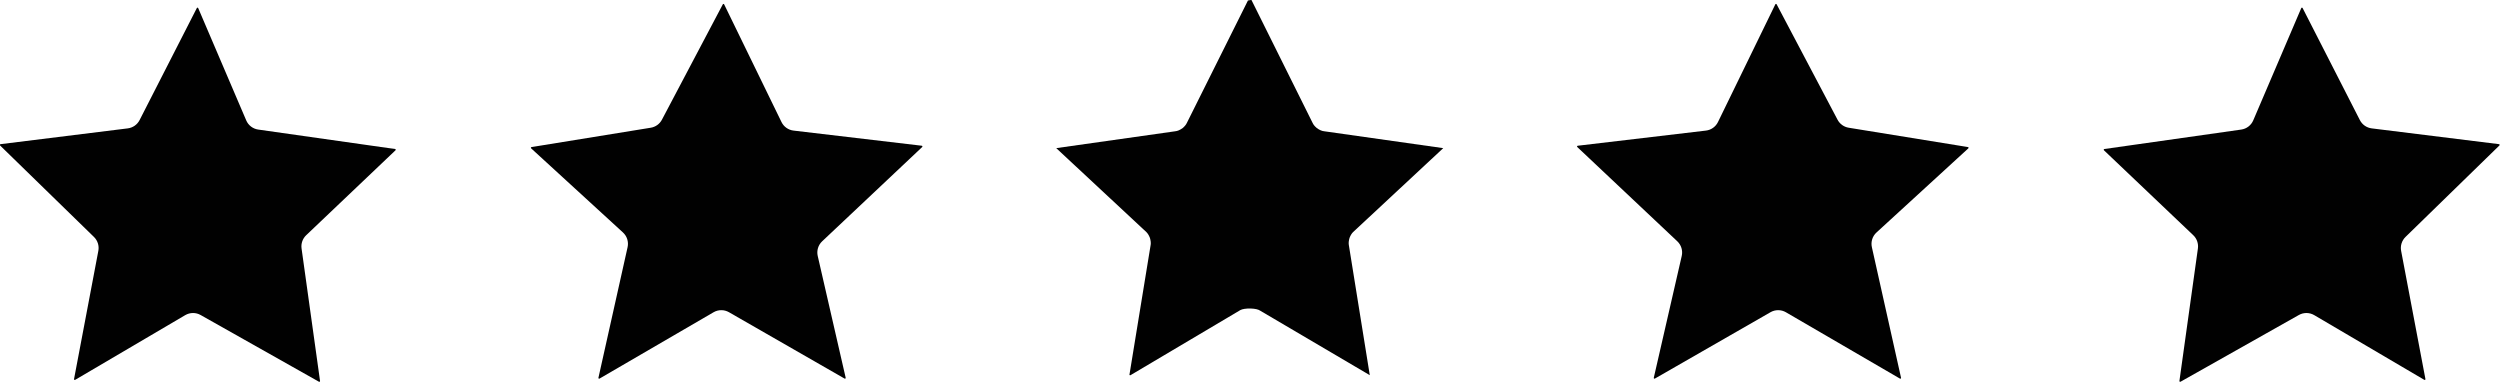
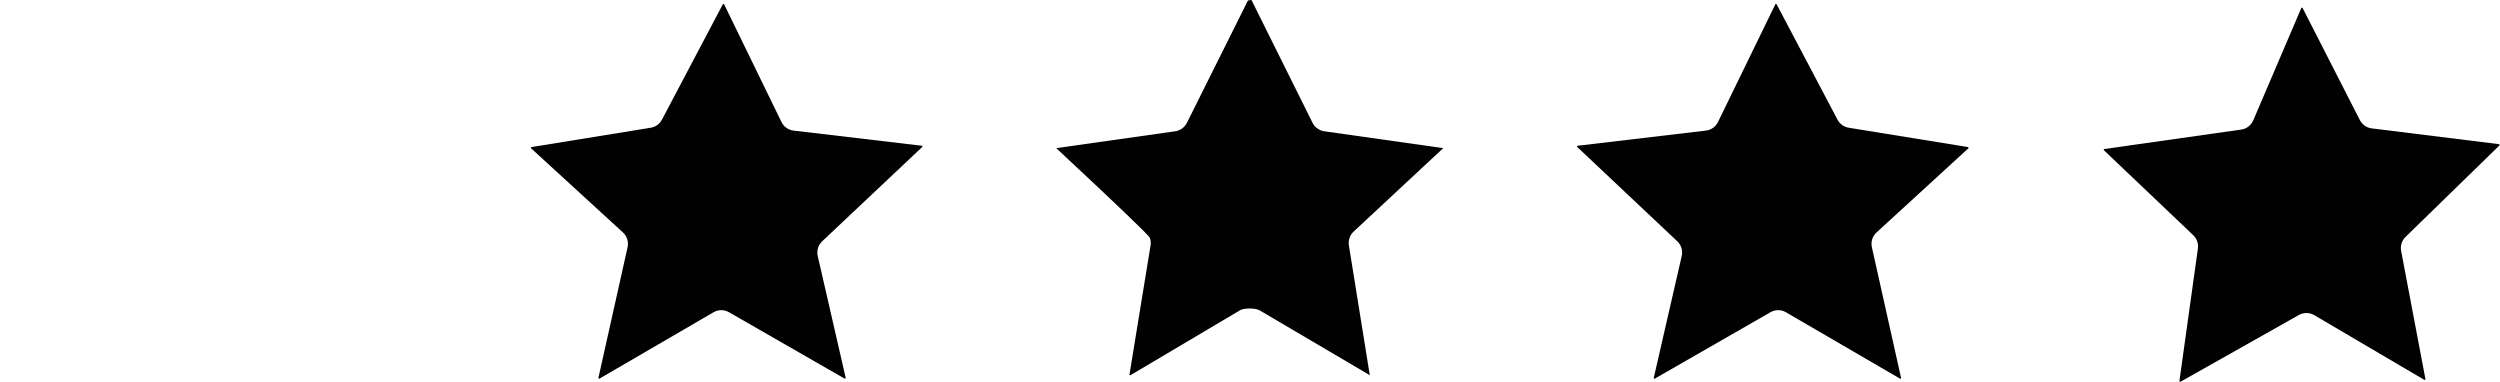
<svg xmlns="http://www.w3.org/2000/svg" height="60.8" preserveAspectRatio="xMidYMid meet" version="1.0" viewBox="1088.0 796.5 397.7 60.8" width="397.7" zoomAndPan="magnify">
  <g fill-opacity=".996">
    <g id="change1_5">
      <path d="M1370.522,797.124C1370.478,797.125,1370.437,797.15,1370.418,797.19L1361.295,815.914L1361.295,815.914C1360.93,816.664,1360.208,817.176,1359.38,817.274L1338.978,819.684C1338.916,819.692,1338.87,819.746,1338.874,819.809C1338.877,819.857,1338.908,819.897,1338.951,819.913L1338.937,819.913L1354.823,834.884C1355.456,835.481,1355.726,836.368,1355.531,837.216L1351.084,856.596C1351.073,856.642,1351.091,856.69,1351.129,856.718C1351.149,856.733,1351.174,856.741,1351.199,856.741C1351.219,856.741,1351.24,856.736,1351.258,856.725L1369.651,846.167C1370.029,845.95,1370.45,845.842,1370.871,845.842C1371.297,845.842,1371.722,845.952,1372.103,846.174L1390.242,856.727C1390.26,856.738,1390.281,856.744,1390.301,856.744C1390.321,856.744,1390.342,856.738,1390.36,856.728C1390.397,856.707,1390.42,856.668,1390.42,856.625L1390.42,856.624L1390.417,856.598L1385.777,835.822C1385.586,834.967,1385.867,834.074,1386.514,833.482L1401.123,820.099C1401.156,820.069,1401.169,820.022,1401.156,819.978C1401.143,819.935,1401.106,819.903,1401.062,819.895L1382.091,816.819C1381.332,816.696,1380.675,816.224,1380.316,815.544L1370.629,797.187C1370.608,797.148,1370.568,797.124,1370.524,797.124 Z" />
    </g>
    <g id="change1_1">
      <path d="M1454.195,797.716C1454.193,797.716,1454.192,797.716,1454.19,797.716C1454.144,797.717,1454.103,797.745,1454.085,797.788L1446.447,815.648C1446.11,816.436,1445.387,816.99,1444.539,817.111L1422.762,820.205C1422.717,820.212,1422.68,820.243,1422.666,820.287C1422.652,820.33,1422.664,820.377,1422.697,820.408L1436.904,833.916C1437.476,834.46,1437.751,835.247,1437.642,836.03L1434.702,857.105C1434.696,857.15,1434.716,857.194,1434.753,857.22C1434.773,857.233,1434.796,857.24,1434.82,857.24C1434.84,857.24,1434.86,857.235,1434.878,857.225L1453.704,846.61L1453.704,846.61C1454.077,846.399,1454.492,846.294,1454.907,846.294C1455.336,846.294,1455.766,846.407,1456.149,846.632L1456.149,846.632L1473.661,856.928C1473.68,856.939,1473.701,856.945,1473.721,856.945C1473.745,856.945,1473.769,856.938,1473.789,856.923C1473.827,856.896,1473.846,856.85,1473.838,856.804L1469.971,836.405C1469.818,835.598,1470.08,834.767,1470.668,834.194L1485.61,819.636L1485.645,819.552L1485.645,819.551C1485.645,819.491,1485.601,819.44,1485.542,819.433L1465.289,816.922C1464.482,816.822,1463.779,816.329,1463.409,815.605L1463.409,815.605L1454.3,797.78C1454.28,797.741,1454.239,797.716,1454.195,797.716 Z" />
    </g>
    <g id="change1_2">
-       <path d="M1287.075,796.484L1286.523,796.58L1276.808,816.049Q1276.633,816.445,1276.149,816.866Q1275.492,817.34,1274.951,817.383L1256.027,820.065L1270.361,833.415Q1270.689,833.734,1270.93,834.343Q1271.114,834.972,1271.051,835.425L1267.669,856.131Q1267.741,856.24,1267.838,856.186L1285.31,845.83Q1285.835,845.562,1286.954,845.578Q1288.056,845.62,1288.495,845.937L1305.905,856.182L1302.564,835.425Q1302.5,834.972,1302.684,834.343Q1302.925,833.734,1303.254,833.415L1317.59,820.066L1298.664,817.383Q1298.122,817.34,1297.466,816.866Q1296.982,816.445,1296.807,816.049L1287.075,796.484 Z" />
+       <path d="M1287.075,796.484L1286.523,796.58L1276.808,816.049Q1276.633,816.445,1276.149,816.866Q1275.492,817.34,1274.951,817.383L1256.027,820.065Q1270.689,833.734,1270.93,834.343Q1271.114,834.972,1271.051,835.425L1267.669,856.131Q1267.741,856.24,1267.838,856.186L1285.31,845.83Q1285.835,845.562,1286.954,845.578Q1288.056,845.62,1288.495,845.937L1305.905,856.182L1302.564,835.425Q1302.5,834.972,1302.684,834.343Q1302.925,833.734,1303.254,833.415L1317.59,820.066L1298.664,817.383Q1298.122,817.34,1297.466,816.866Q1296.982,816.445,1296.807,816.049L1287.075,796.484 Z" />
    </g>
    <g id="change1_4">
      <path d="M1203.09,797.124C1203.046,797.124,1203.006,797.148,1202.985,797.187L1193.298,815.544C1192.939,816.224,1192.282,816.696,1191.523,816.819L1172.554,819.896L1172.555,819.896L1172.556,819.897L1172.555,819.897L1172.555,819.897L1172.544,819.897C1172.538,819.899,1172.532,819.9,1172.526,819.903C1172.482,819.921,1172.453,819.964,1172.453,820.012L1172.454,820.012C1172.454,820.045,1172.467,820.077,1172.493,820.1L1187.101,833.482C1187.747,834.074,1188.028,834.967,1187.837,835.822L1183.198,856.598C1183.187,856.644,1183.205,856.692,1183.243,856.72C1183.264,856.735,1183.289,856.743,1183.313,856.743C1183.334,856.743,1183.354,856.737,1183.373,856.726L1201.512,846.174C1201.892,845.952,1202.317,845.842,1202.743,845.842C1203.165,845.842,1203.585,845.95,1203.963,846.167L1222.356,856.725C1222.374,856.736,1222.395,856.741,1222.415,856.741C1222.44,856.741,1222.465,856.733,1222.486,856.718C1222.523,856.69,1222.541,856.642,1222.531,856.596L1218.083,837.216C1217.889,836.368,1218.158,835.481,1218.791,834.884L1234.704,819.888L1234.741,819.802L1234.741,819.801C1234.741,819.741,1234.696,819.691,1234.637,819.683L1214.234,817.274C1213.406,817.176,1212.684,816.664,1212.319,815.914L1212.319,815.914L1203.197,797.19C1203.177,797.15,1203.137,797.125,1203.092,797.124 Z" />
    </g>
    <g id="change1_3">
-       <path d="M1119.42,797.716C1119.376,797.716,1119.335,797.741,1119.314,797.78L1110.206,815.605L1110.206,815.605C1109.836,816.329,1109.132,816.822,1108.325,816.922L1088.074,819.434C1088.012,819.442,1087.966,819.496,1087.97,819.559C1087.973,819.604,1088.001,819.643,1088.041,819.66L1088.03,819.66L1102.946,834.194C1103.535,834.767,1103.797,835.598,1103.644,836.405L1099.777,856.804C1099.768,856.85,1099.787,856.896,1099.825,856.923C1099.845,856.938,1099.869,856.945,1099.893,856.945C1099.914,856.945,1099.934,856.939,1099.953,856.928L1117.466,846.632L1117.466,846.632C1117.849,846.407,1118.278,846.294,1118.708,846.294C1119.122,846.294,1119.537,846.399,1119.91,846.61L1119.911,846.61L1138.737,857.225C1138.755,857.235,1138.775,857.24,1138.795,857.24C1138.818,857.24,1138.841,857.233,1138.861,857.22C1138.899,857.194,1138.918,857.15,1138.912,857.105L1135.972,836.03C1135.863,835.247,1136.138,834.46,1136.711,833.916L1150.917,820.408C1150.95,820.377,1150.962,820.33,1150.948,820.287C1150.934,820.243,1150.897,820.212,1150.852,820.205L1129.075,817.111C1128.227,816.99,1127.504,816.436,1127.168,815.648L1119.529,797.788C1119.511,797.745,1119.47,797.717,1119.424,797.716C1119.423,797.716,1119.421,797.716,1119.42,797.716 Z" />
-     </g>
+       </g>
  </g>
</svg>